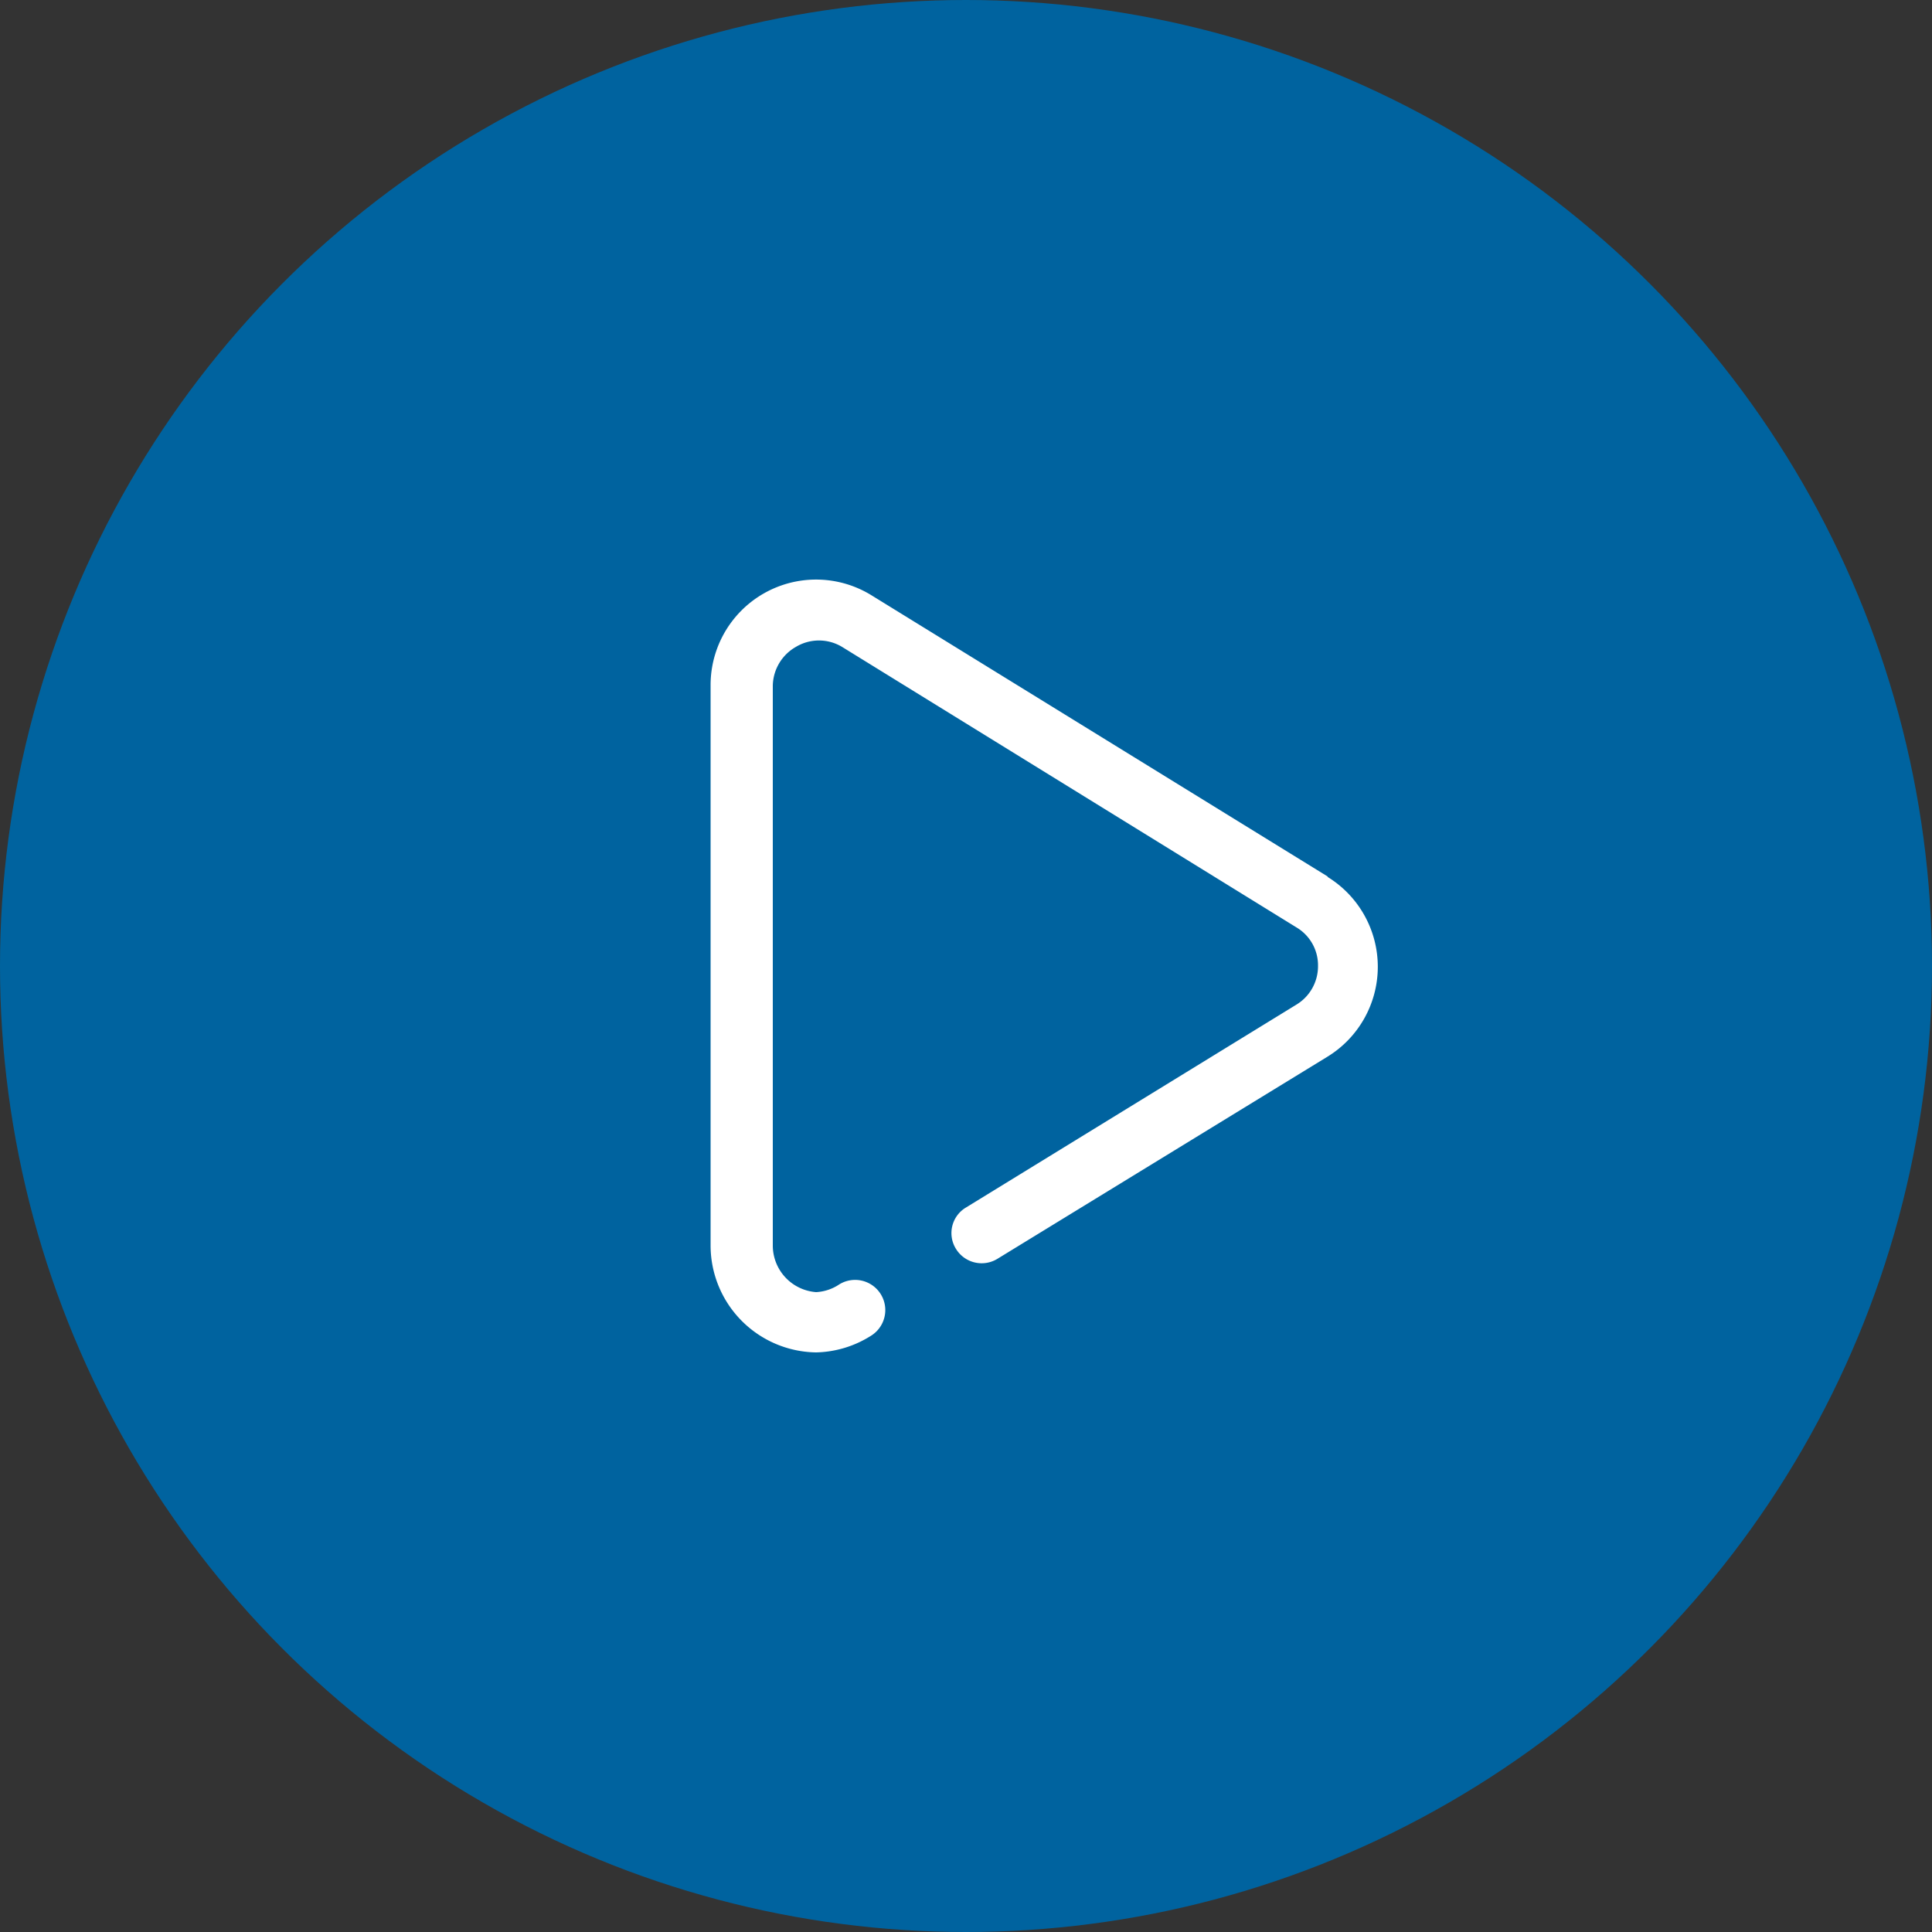
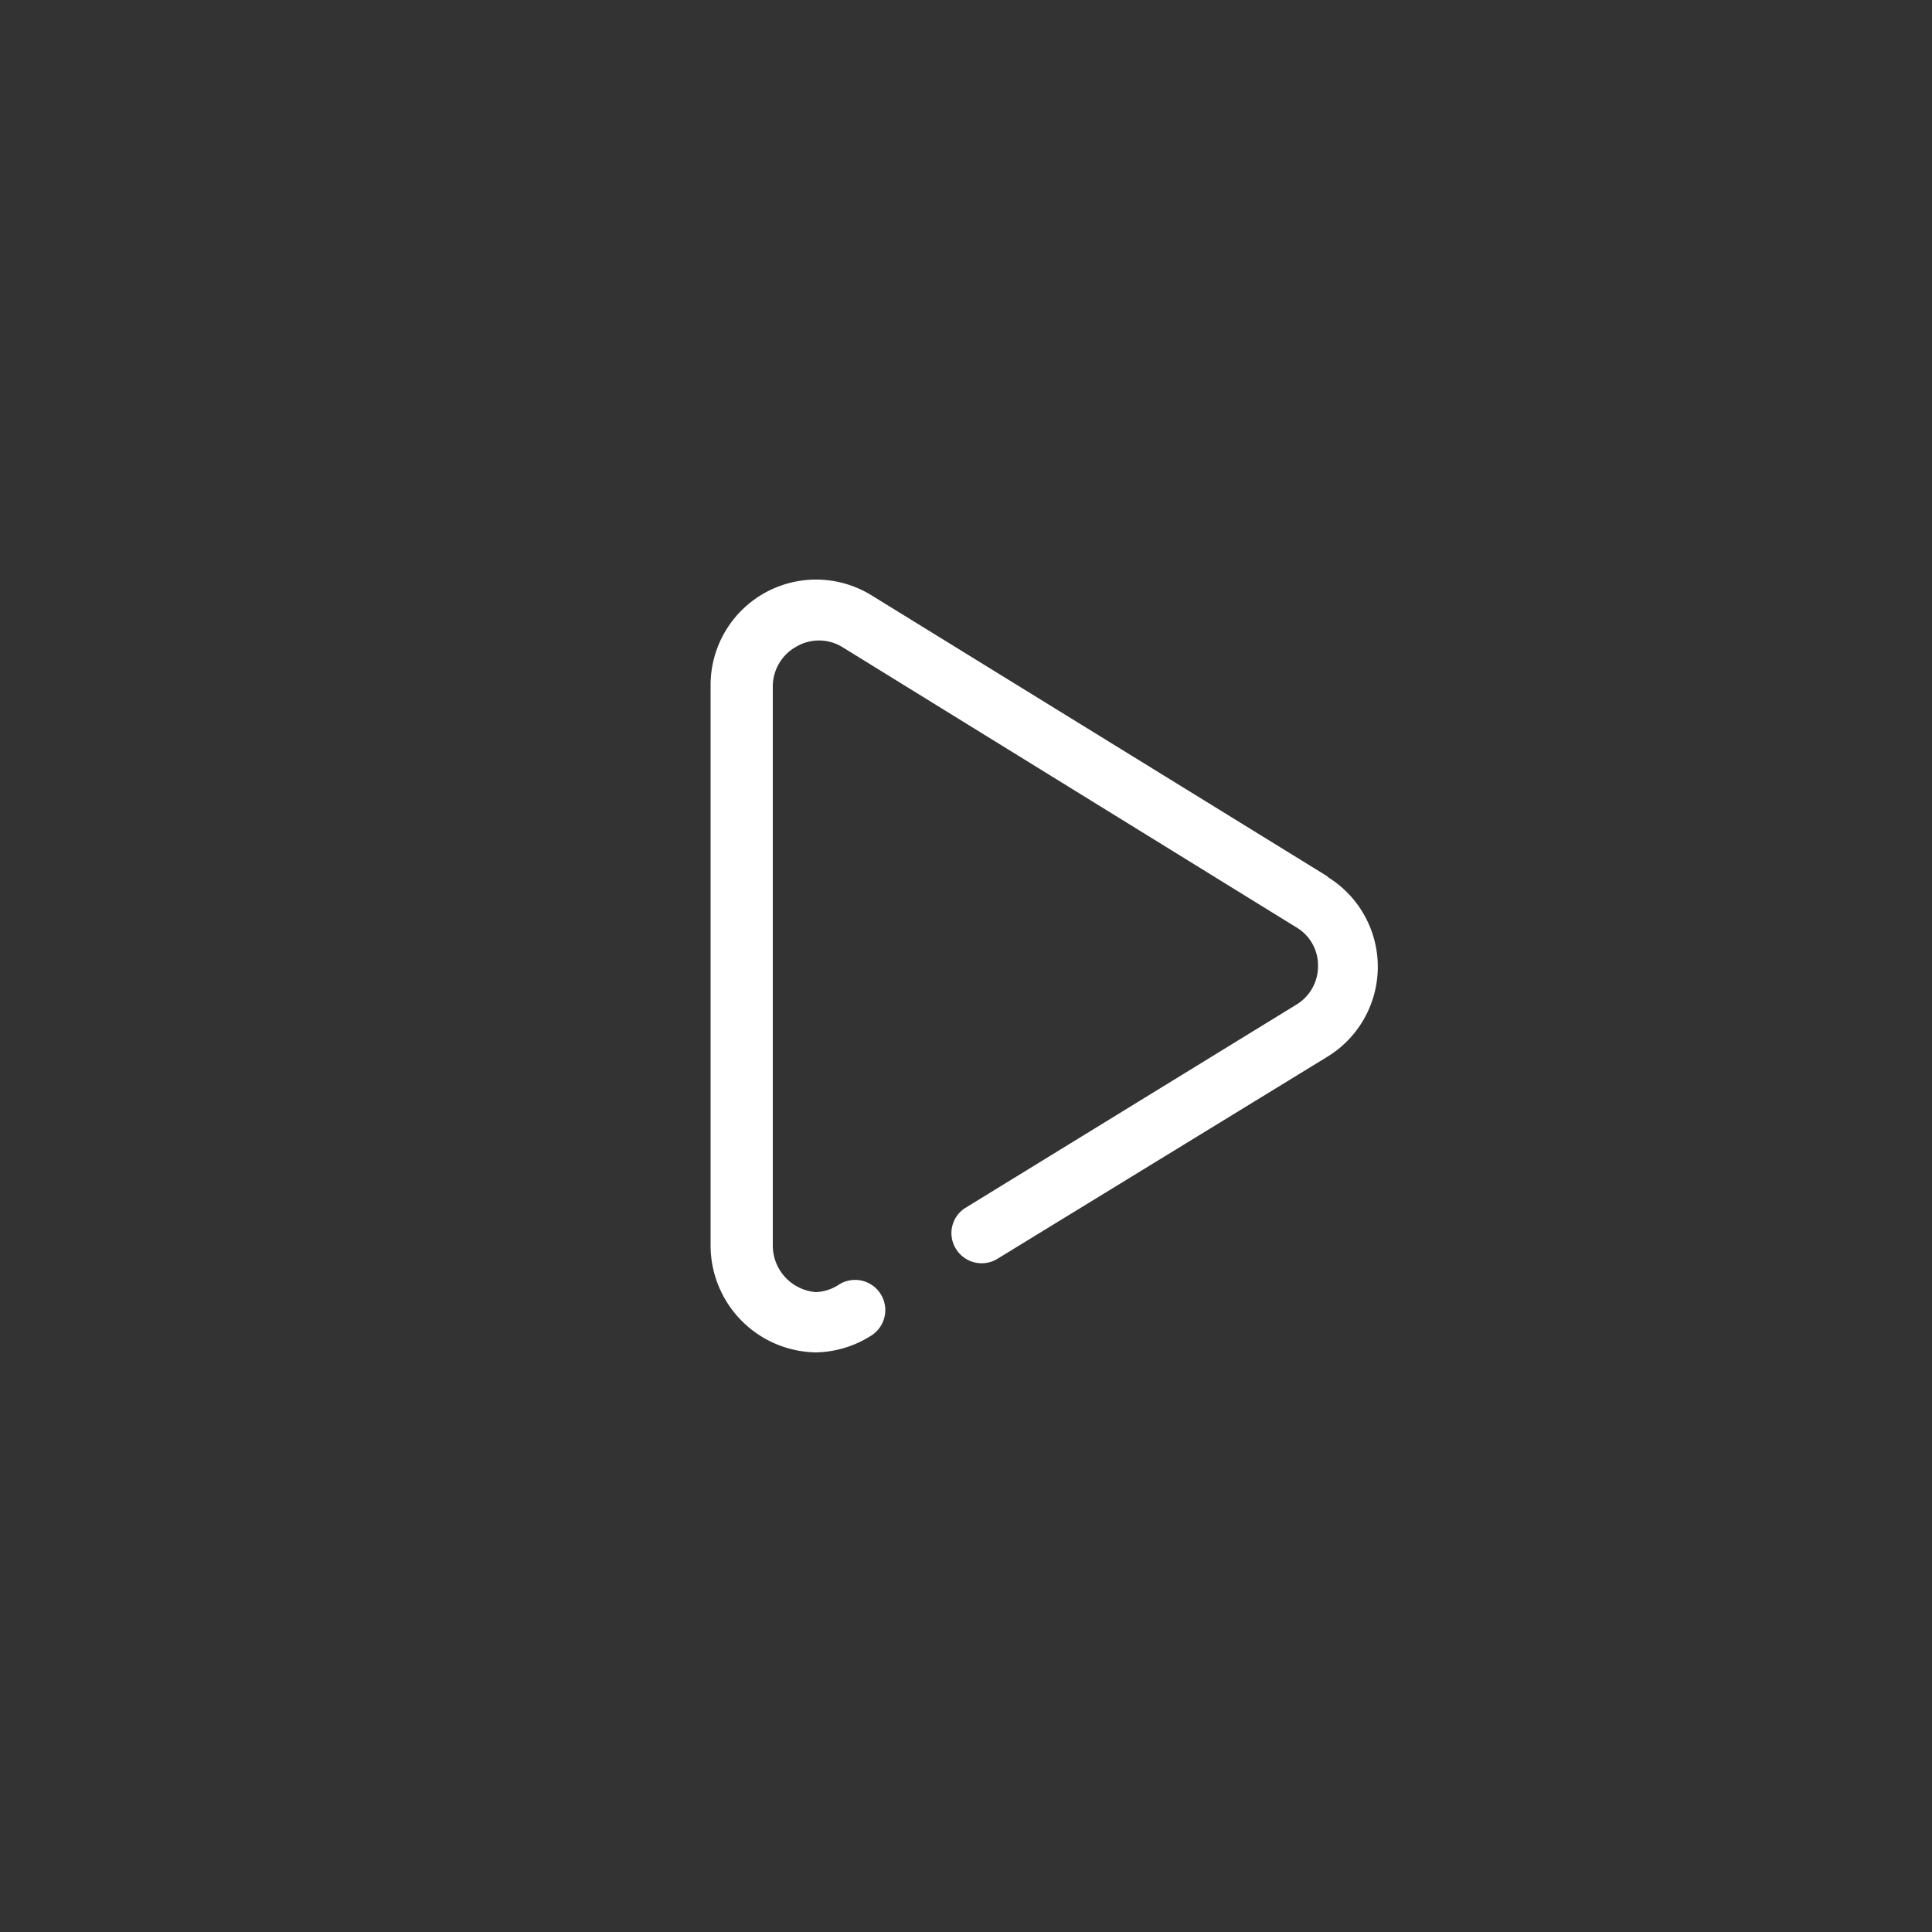
<svg xmlns="http://www.w3.org/2000/svg" viewBox="0 0 50 50">
  <rect x="0" y="0" width="50" height="50" fill="#333333" stroke="none" />
  <defs>
    <style>.cls-1{fill:#00639f;}.cls-2{fill:#fff;}</style>
  </defs>
  <g id="Layer_2" data-name="Layer 2">
    <g id="Layer_1-2" data-name="Layer 1">
-       <circle class="cls-1" cx="25" cy="25" r="25" />
      <path class="cls-2" d="M34.37,22.69,22.56,15.41a2.73,2.73,0,0,0-4.17,2.33V32.23A2.77,2.77,0,0,0,21.12,35h0a2.76,2.76,0,0,0,1.42-.43.78.78,0,1,0-.82-1.33,1.18,1.18,0,0,1-.6.2A1.21,1.21,0,0,1,20,32.23V17.74a1.18,1.18,0,0,1,.6-1,1.16,1.16,0,0,1,1.19,0L33.55,24a1.14,1.14,0,0,1,.56,1,1.16,1.16,0,0,1-.56,1L25,31.25a.77.77,0,0,0-.26,1.07.78.78,0,0,0,1.07.26l8.54-5.23a2.73,2.73,0,0,0,0-4.66Z" />
    </g>
  </g>
</svg>